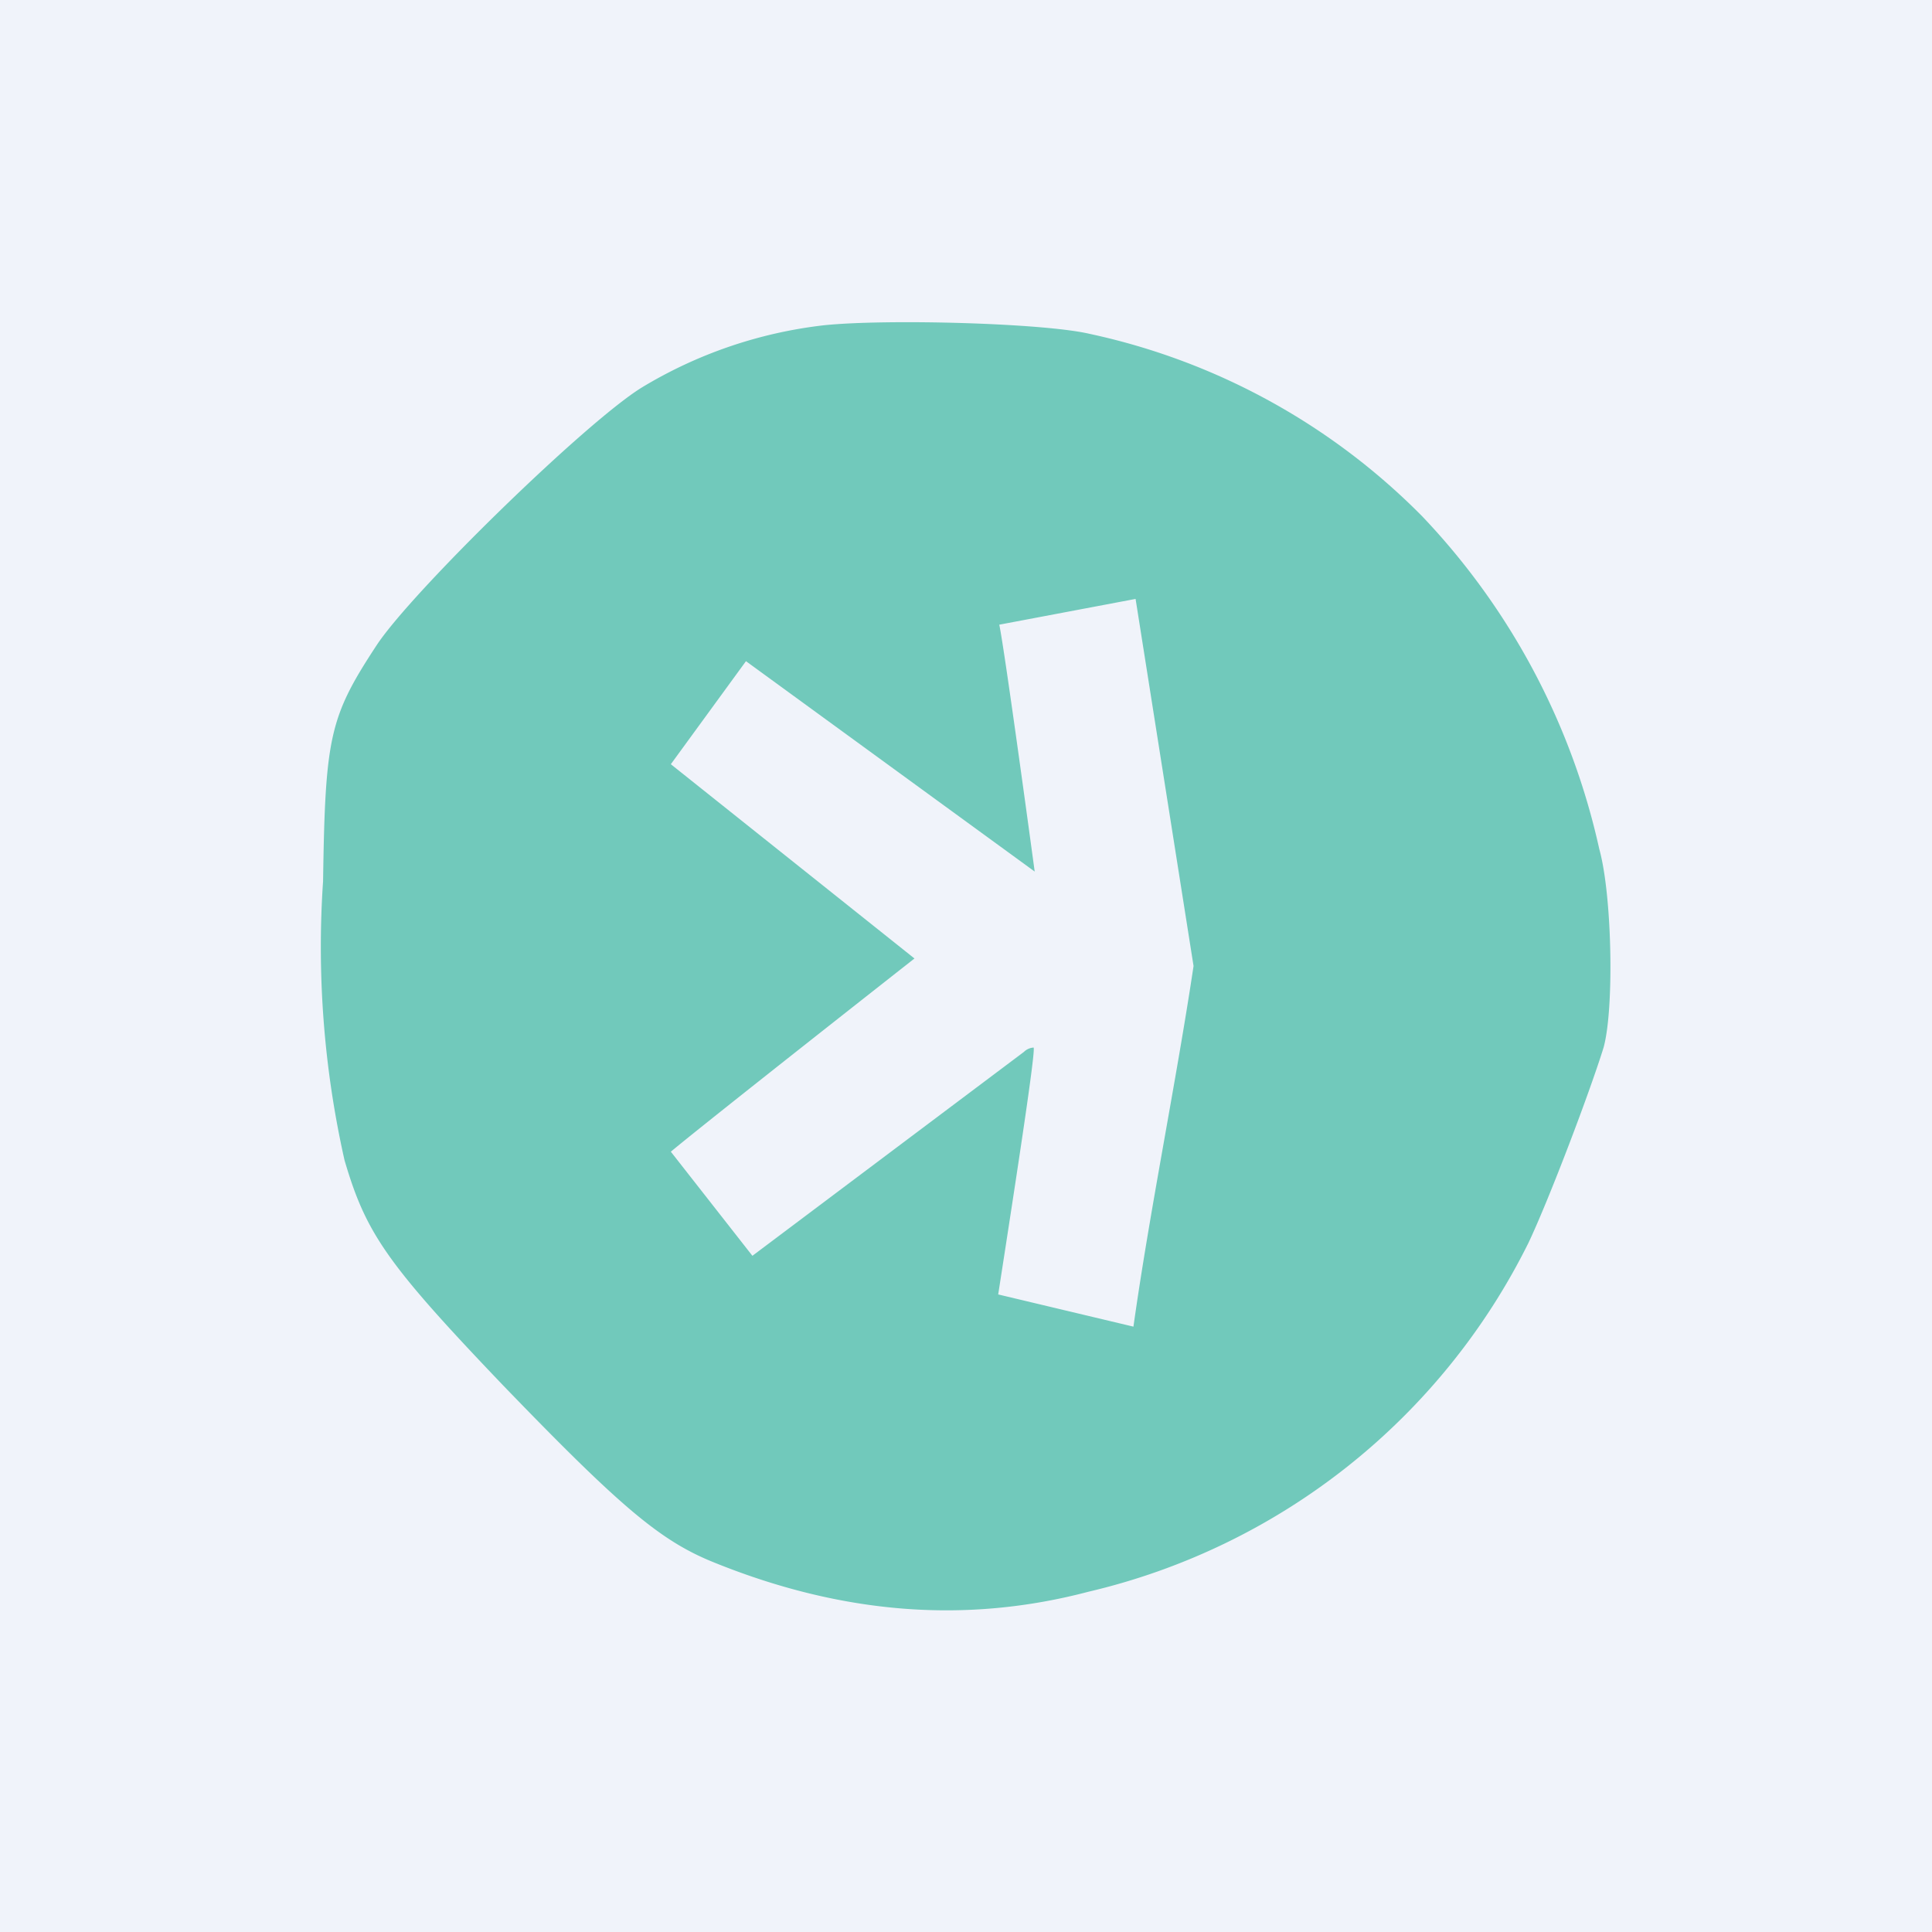
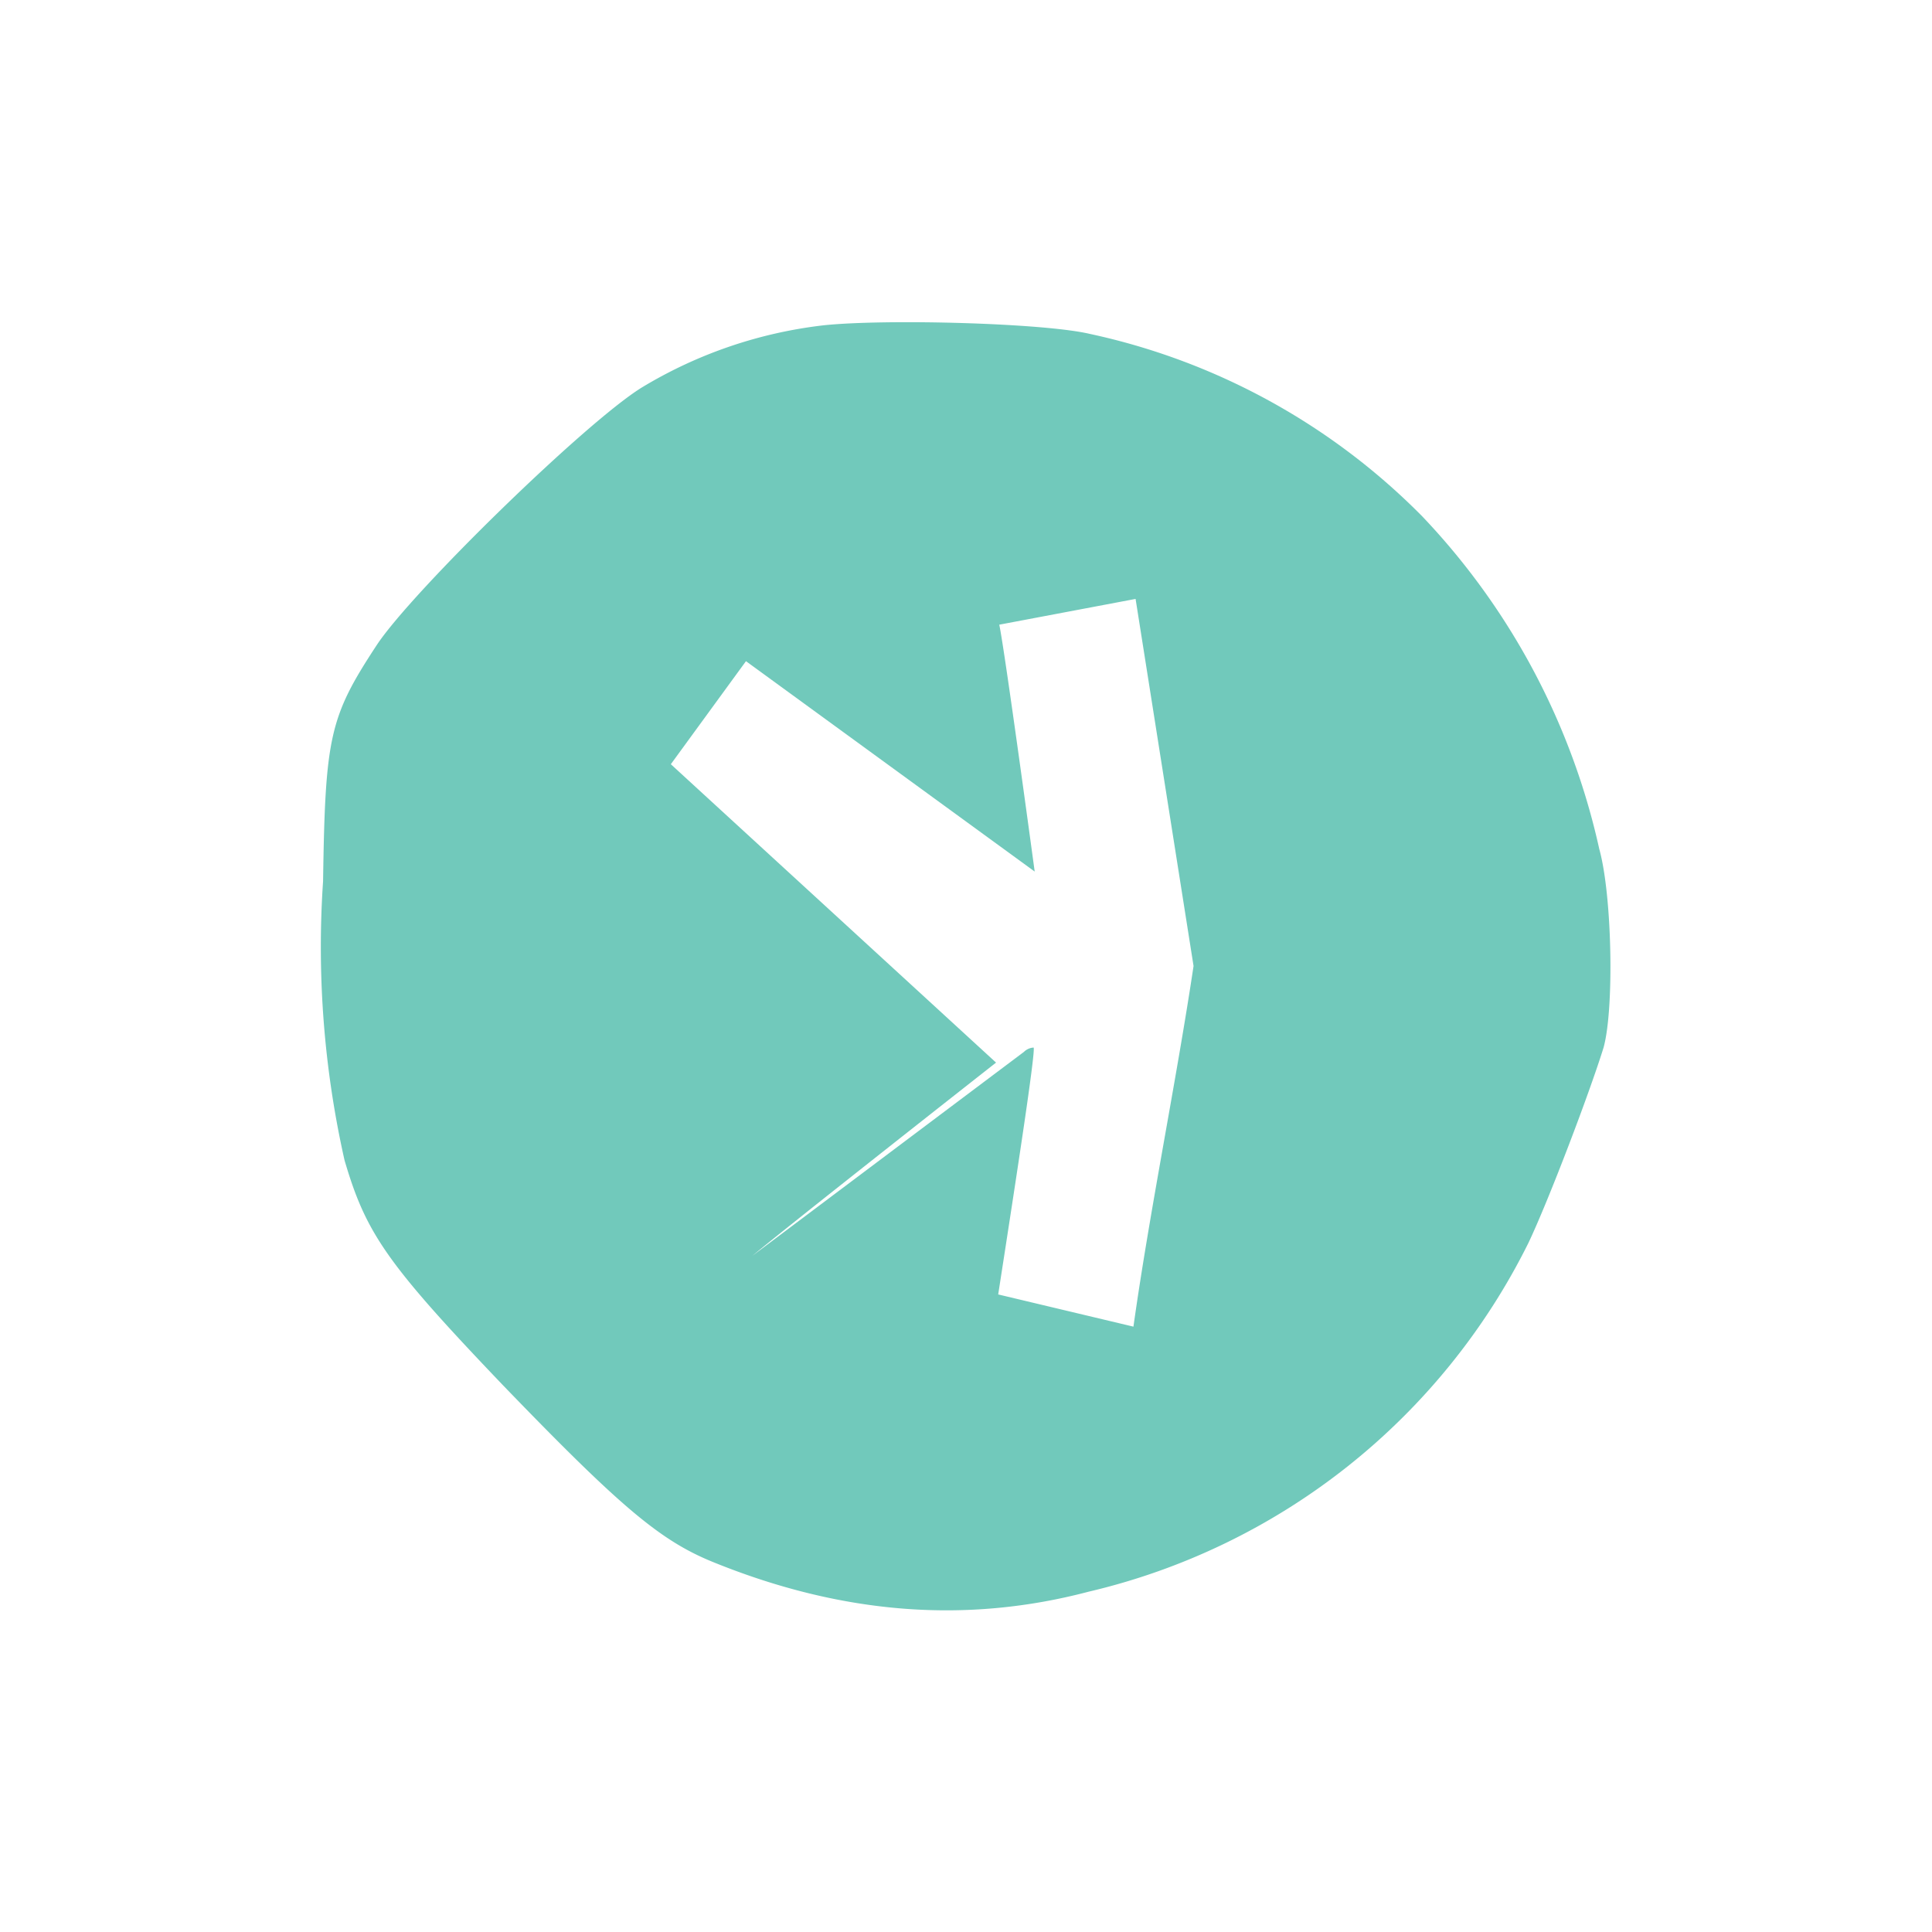
<svg xmlns="http://www.w3.org/2000/svg" width="18" height="18" viewBox="0 0 18 18">
-   <path fill="#F0F3FA" d="M0 0h18v18H0z" />
-   <path d="M7.68 3.03a4.2 4.2 0 0 0-1.7.58c-.52.32-2.14 1.9-2.47 2.4-.44.67-.48.85-.5 2.2a9.05 9.05 0 0 0 .2 2.6c.2.68.39.96 1.48 2.1 1.11 1.15 1.47 1.45 1.97 1.65 1.19.48 2.34.57 3.48.27a6.14 6.14 0 0 0 4.1-3.25c.19-.4.57-1.4.7-1.82.1-.36.08-1.42-.04-1.85a6.54 6.54 0 0 0-1.65-3.1 6.18 6.18 0 0 0-3.1-1.7c-.43-.1-1.88-.14-2.47-.08Zm2.9 2.55L11.12 9c-.16 1.07-.41 2.29-.56 3.36l-1.26-.3c.18-1.16.35-2.27.33-2.3 0 0-.05 0-.09.04L7.01 11.7l-.76-.97c.36-.3 2.27-1.8 2.27-1.8L6.25 7.12l.7-.96 2.69 1.96s-.28-2.07-.33-2.3l1.27-.24Z" fill="#71C9BB" />
+   <path d="M7.68 3.03a4.2 4.2 0 0 0-1.7.58c-.52.32-2.14 1.9-2.47 2.4-.44.67-.48.85-.5 2.2a9.05 9.05 0 0 0 .2 2.6c.2.68.39.96 1.48 2.1 1.11 1.15 1.47 1.45 1.97 1.65 1.19.48 2.34.57 3.48.27a6.14 6.14 0 0 0 4.1-3.25c.19-.4.57-1.4.7-1.82.1-.36.08-1.42-.04-1.85a6.54 6.54 0 0 0-1.65-3.1 6.18 6.18 0 0 0-3.1-1.7c-.43-.1-1.88-.14-2.47-.08Zm2.9 2.55L11.12 9c-.16 1.07-.41 2.29-.56 3.36l-1.26-.3c.18-1.16.35-2.27.33-2.3 0 0-.05 0-.09.04L7.01 11.7c.36-.3 2.27-1.8 2.27-1.8L6.25 7.12l.7-.96 2.69 1.96s-.28-2.07-.33-2.3l1.27-.24Z" fill="#71C9BB" />
</svg>